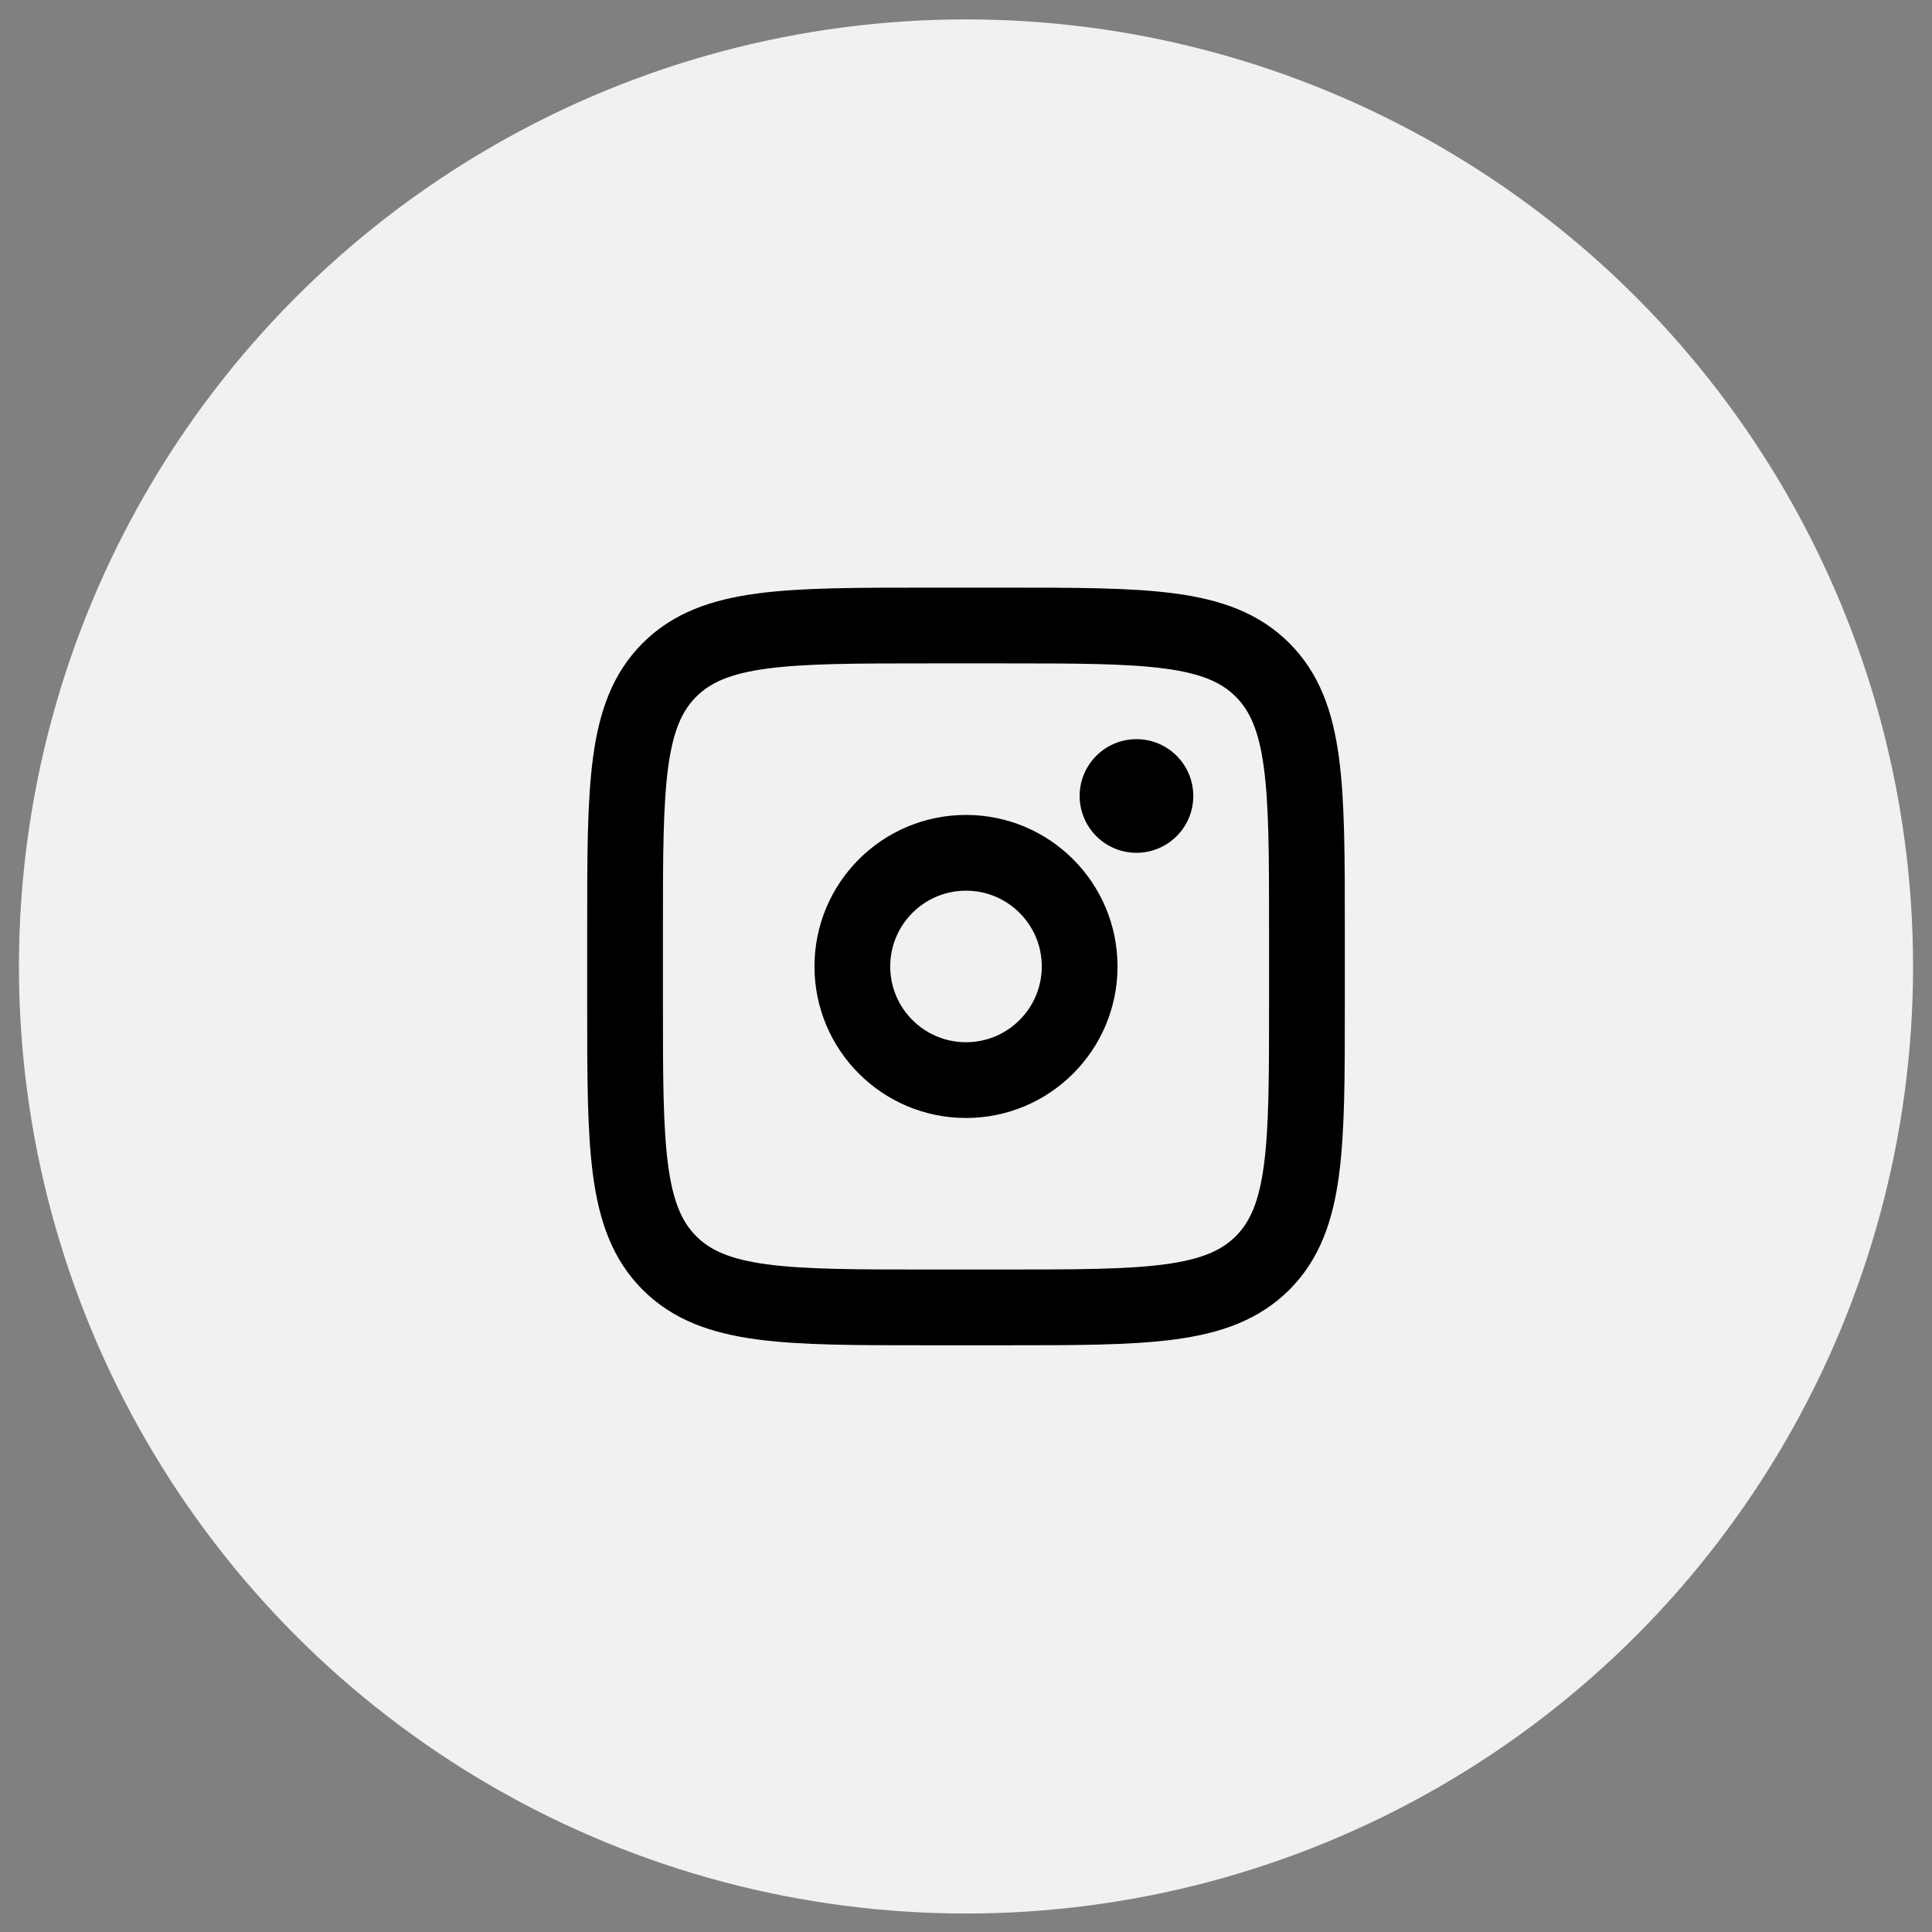
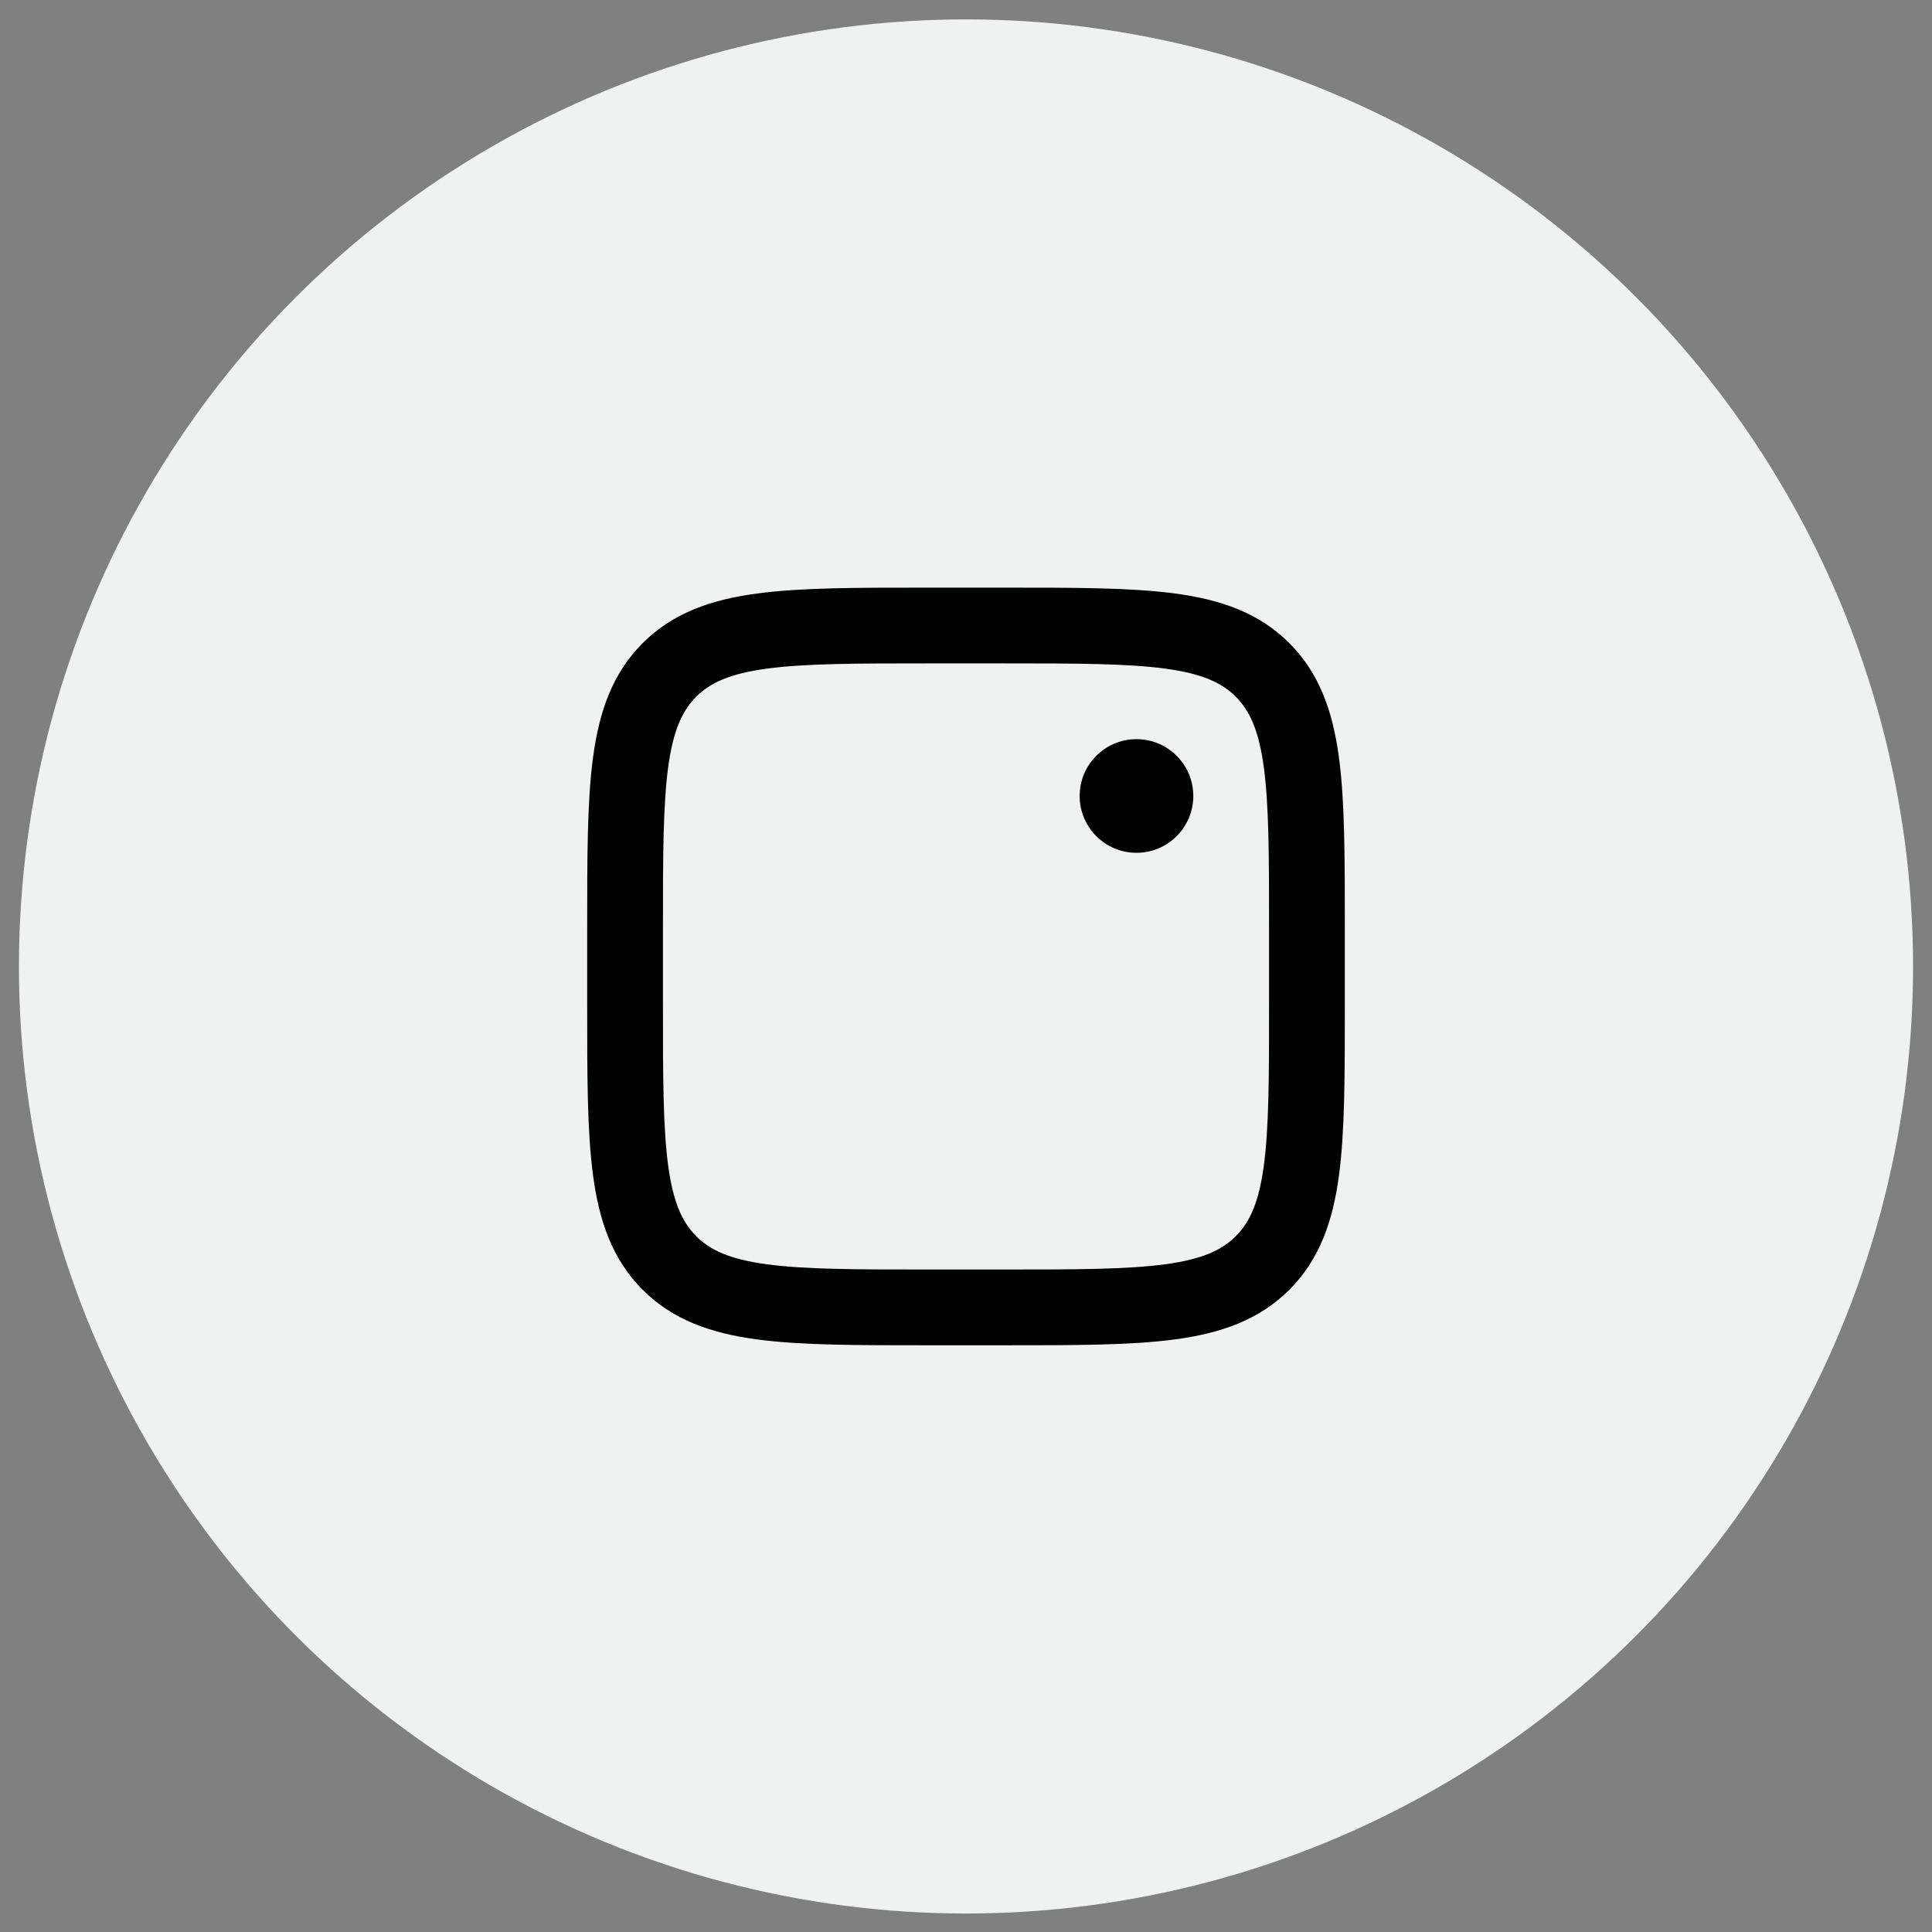
<svg xmlns="http://www.w3.org/2000/svg" width="51" height="51" viewBox="0 0 51 51" fill="none">
  <rect x="0" y="0" width="51" height="51" fill="#808080" stroke="none" />
  <circle cx="25.5" cy="25.512" r="25" fill="#F0F2F2" />
  <path d="M16.5 24.512C16.5 20.741 16.5 18.855 17.672 17.684C18.844 16.513 20.729 16.512 24.5 16.512H26.5C30.271 16.512 32.157 16.512 33.328 17.684C34.499 18.856 34.5 20.741 34.5 24.512V26.512C34.5 30.283 34.5 32.169 33.328 33.34C32.156 34.511 30.271 34.512 26.5 34.512H24.5C20.729 34.512 18.843 34.512 17.672 33.34C16.501 32.168 16.5 30.283 16.5 26.512V24.512Z" stroke="black" stroke-width="2" />
  <path d="M30 22.512C30.828 22.512 31.5 21.84 31.5 21.012C31.5 20.183 30.828 19.512 30 19.512C29.172 19.512 28.5 20.183 28.5 21.012C28.5 21.84 29.172 22.512 30 22.512Z" fill="black" />
-   <path d="M25.5 28.512C27.157 28.512 28.5 27.169 28.5 25.512C28.5 23.855 27.157 22.512 25.5 22.512C23.843 22.512 22.5 23.855 22.5 25.512C22.5 27.169 23.843 28.512 25.5 28.512Z" stroke="black" stroke-width="2" />
</svg>